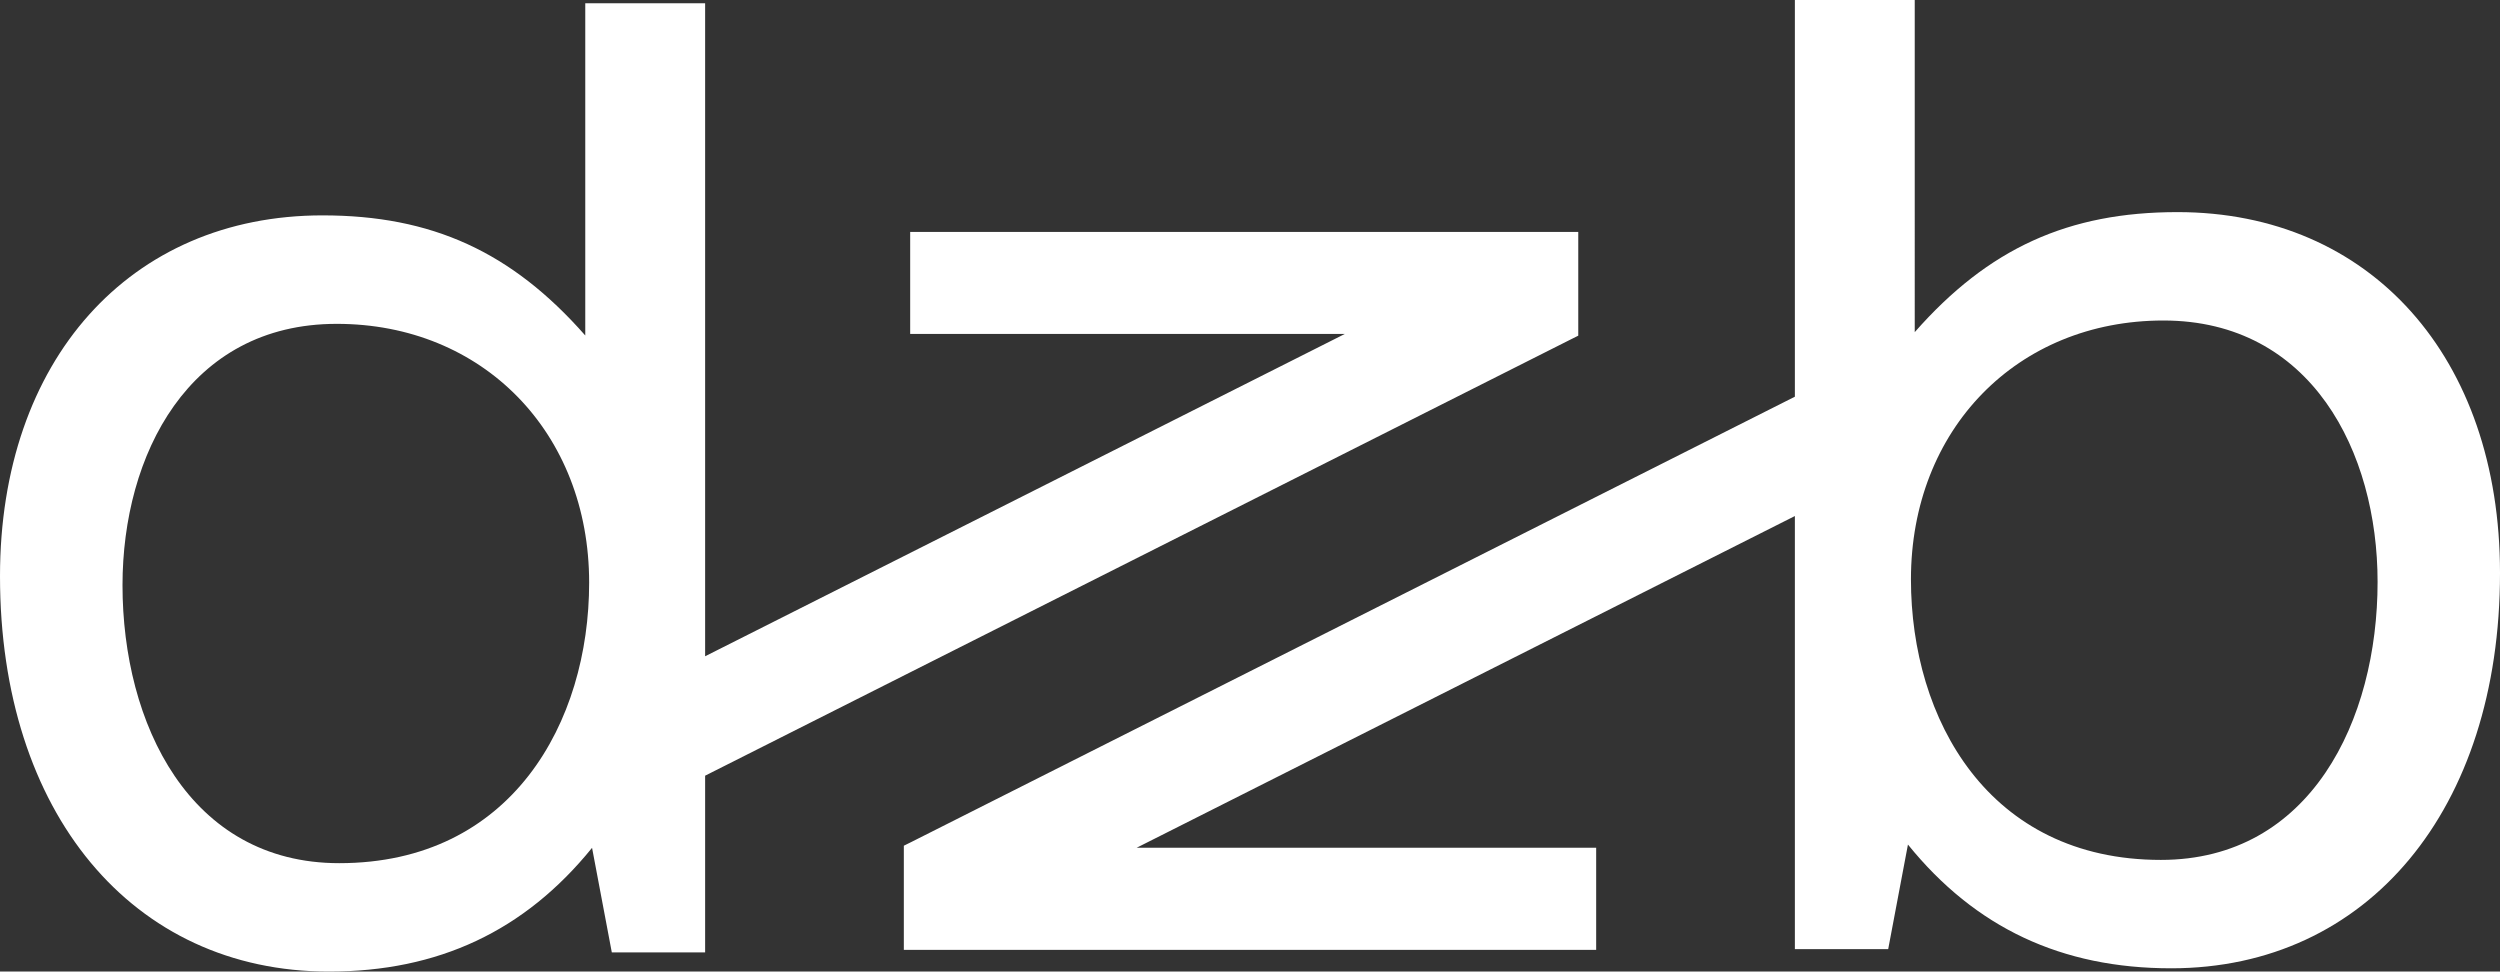
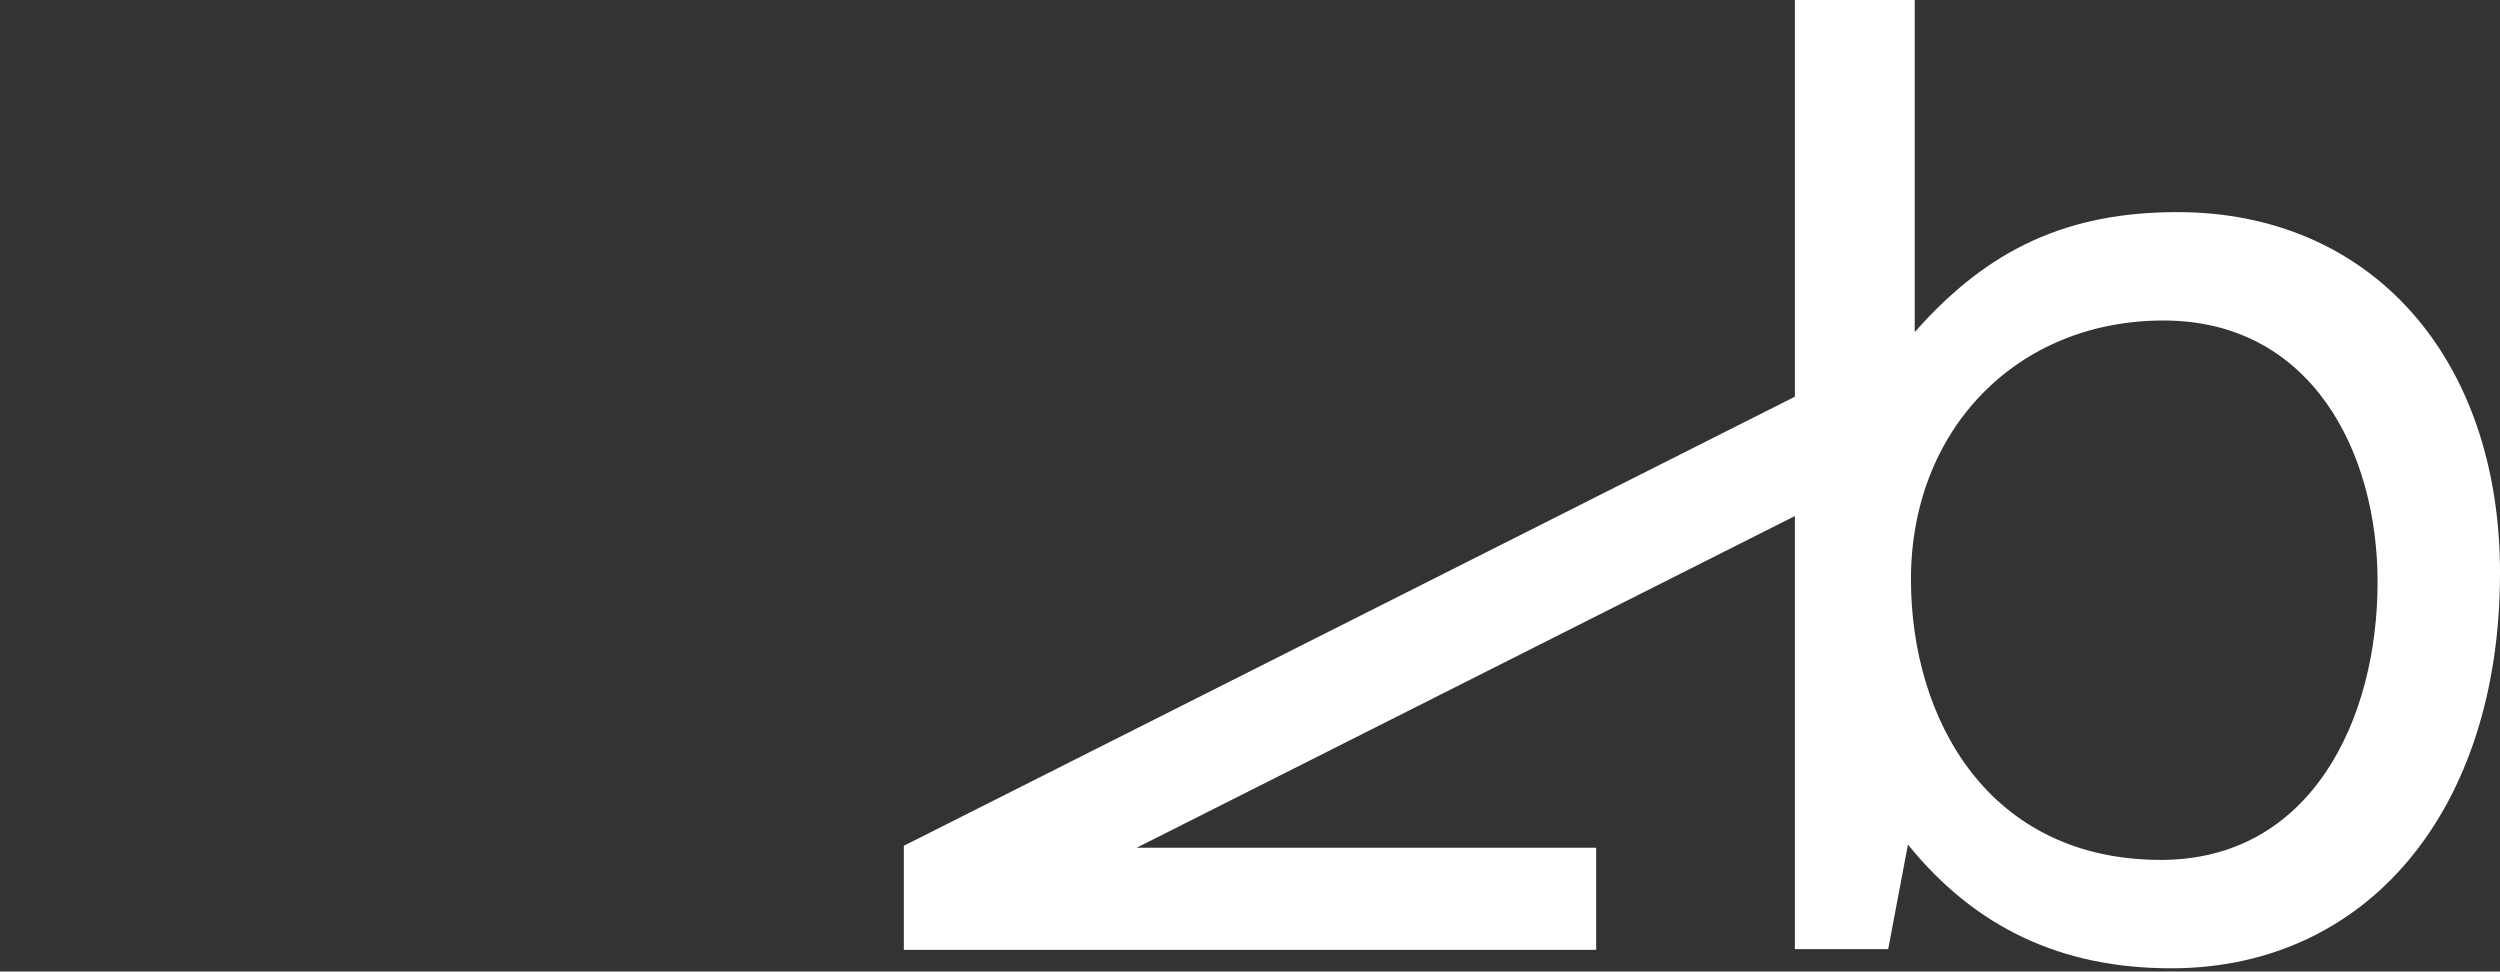
<svg xmlns="http://www.w3.org/2000/svg" id="Laag_1" x="0px" y="0px" viewBox="0 0 283.46 110.16" style="enable-background:new 0 0 283.46 110.16;" xml:space="preserve">
  <rect x="0" y="0" width="283.46" height="110.16" fill="#333333" stroke="none" />
  <style type="text/css"> .st0{fill:#FFFFFF;} </style>
  <g>
    <path class="st0" d="M246.89,24.05c-12.36,0-21.42,4.09-29.79,13.61V0h-13.59v44.98L103.31,95.48l-0.83,0.41v11.81h78.5V96.12 h-52.1l74.63-37.61v49.11h10.58l2.24-11.86c7.64,9.44,17.42,14.03,29.84,14.03c22.31,0,37.29-18.01,37.29-44.83 C283.46,40.5,268.77,24.05,246.89,24.05z M269.58,65.98c0,15.69-7.6,31.52-24.57,31.52c-19.57,0-28.34-15.97-28.34-31.81 c0-17.01,12.04-29.35,28.63-29.35C262.08,36.35,269.58,51.24,269.58,65.98z" />
-     <path class="st0" d="M178.95,38.06V26.3H103.2v11.56h49.29L79.95,74.41V0.37H66.36v37.67C58,28.53,48.94,24.42,36.57,24.42 C14.7,24.42,0,40.87,0,65.33c0,26.82,14.98,44.83,37.29,44.83c12.41,0,22.19-4.59,29.84-14.03l2.24,11.86h10.58V87.95l98.18-49.48 L178.95,38.06z M66.8,66.06c0,15.83-8.77,31.81-28.34,31.81c-16.98,0-24.57-15.83-24.57-31.52c0-14.75,7.5-29.63,24.28-29.63 C54.75,36.71,66.8,49.05,66.8,66.06z" />
  </g>
</svg>